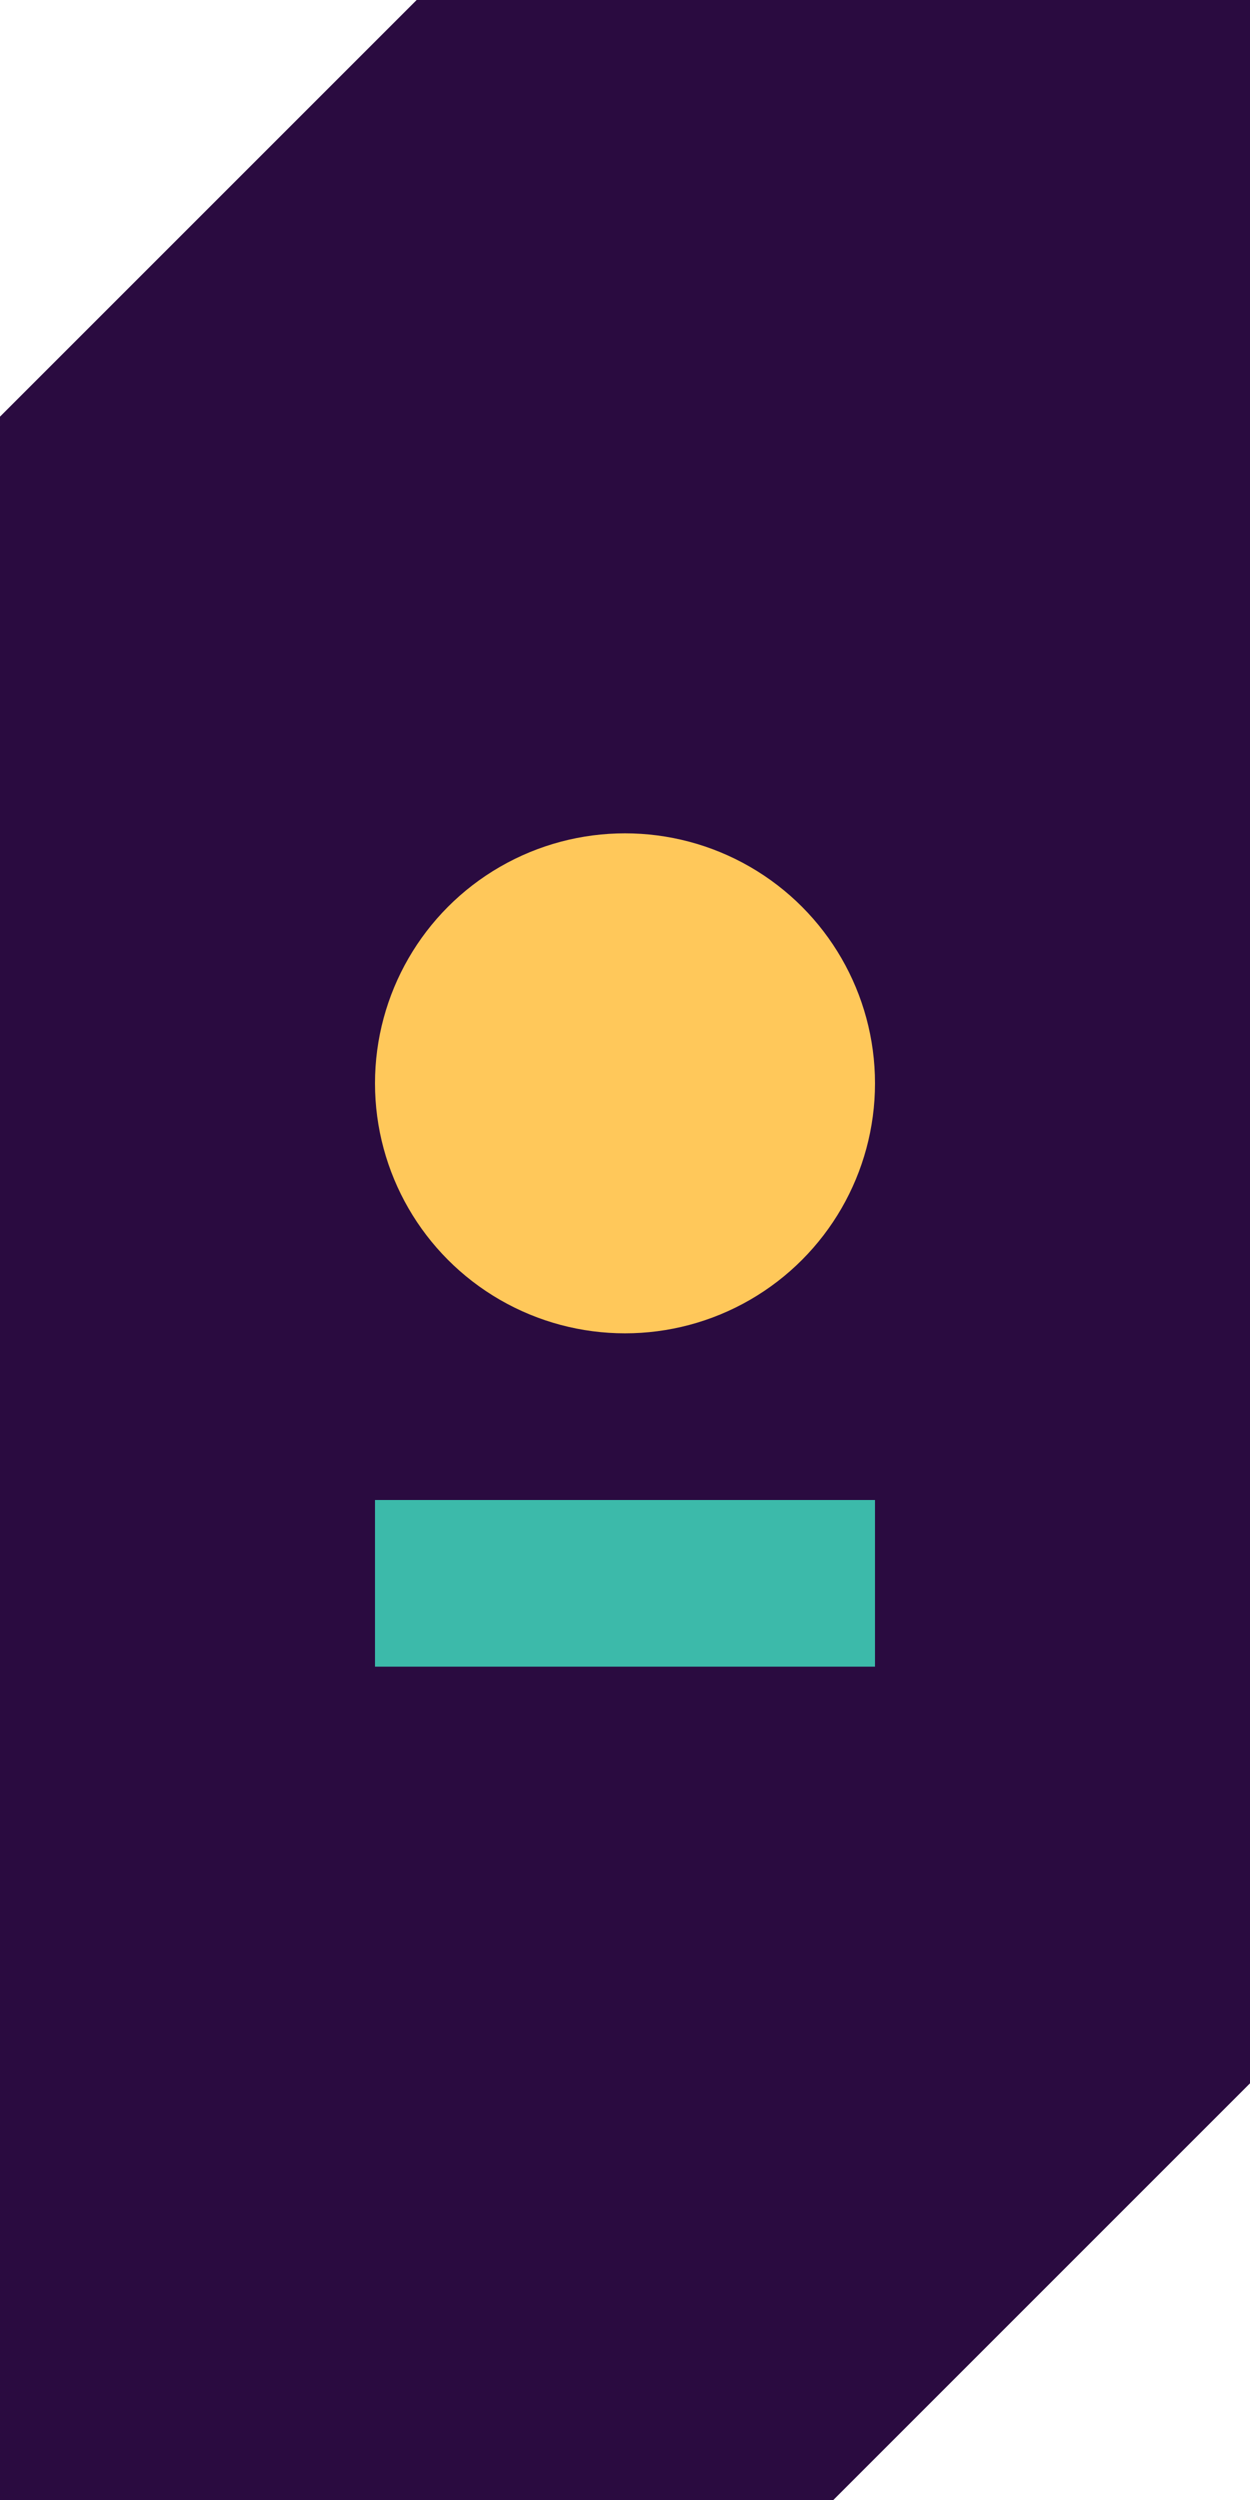
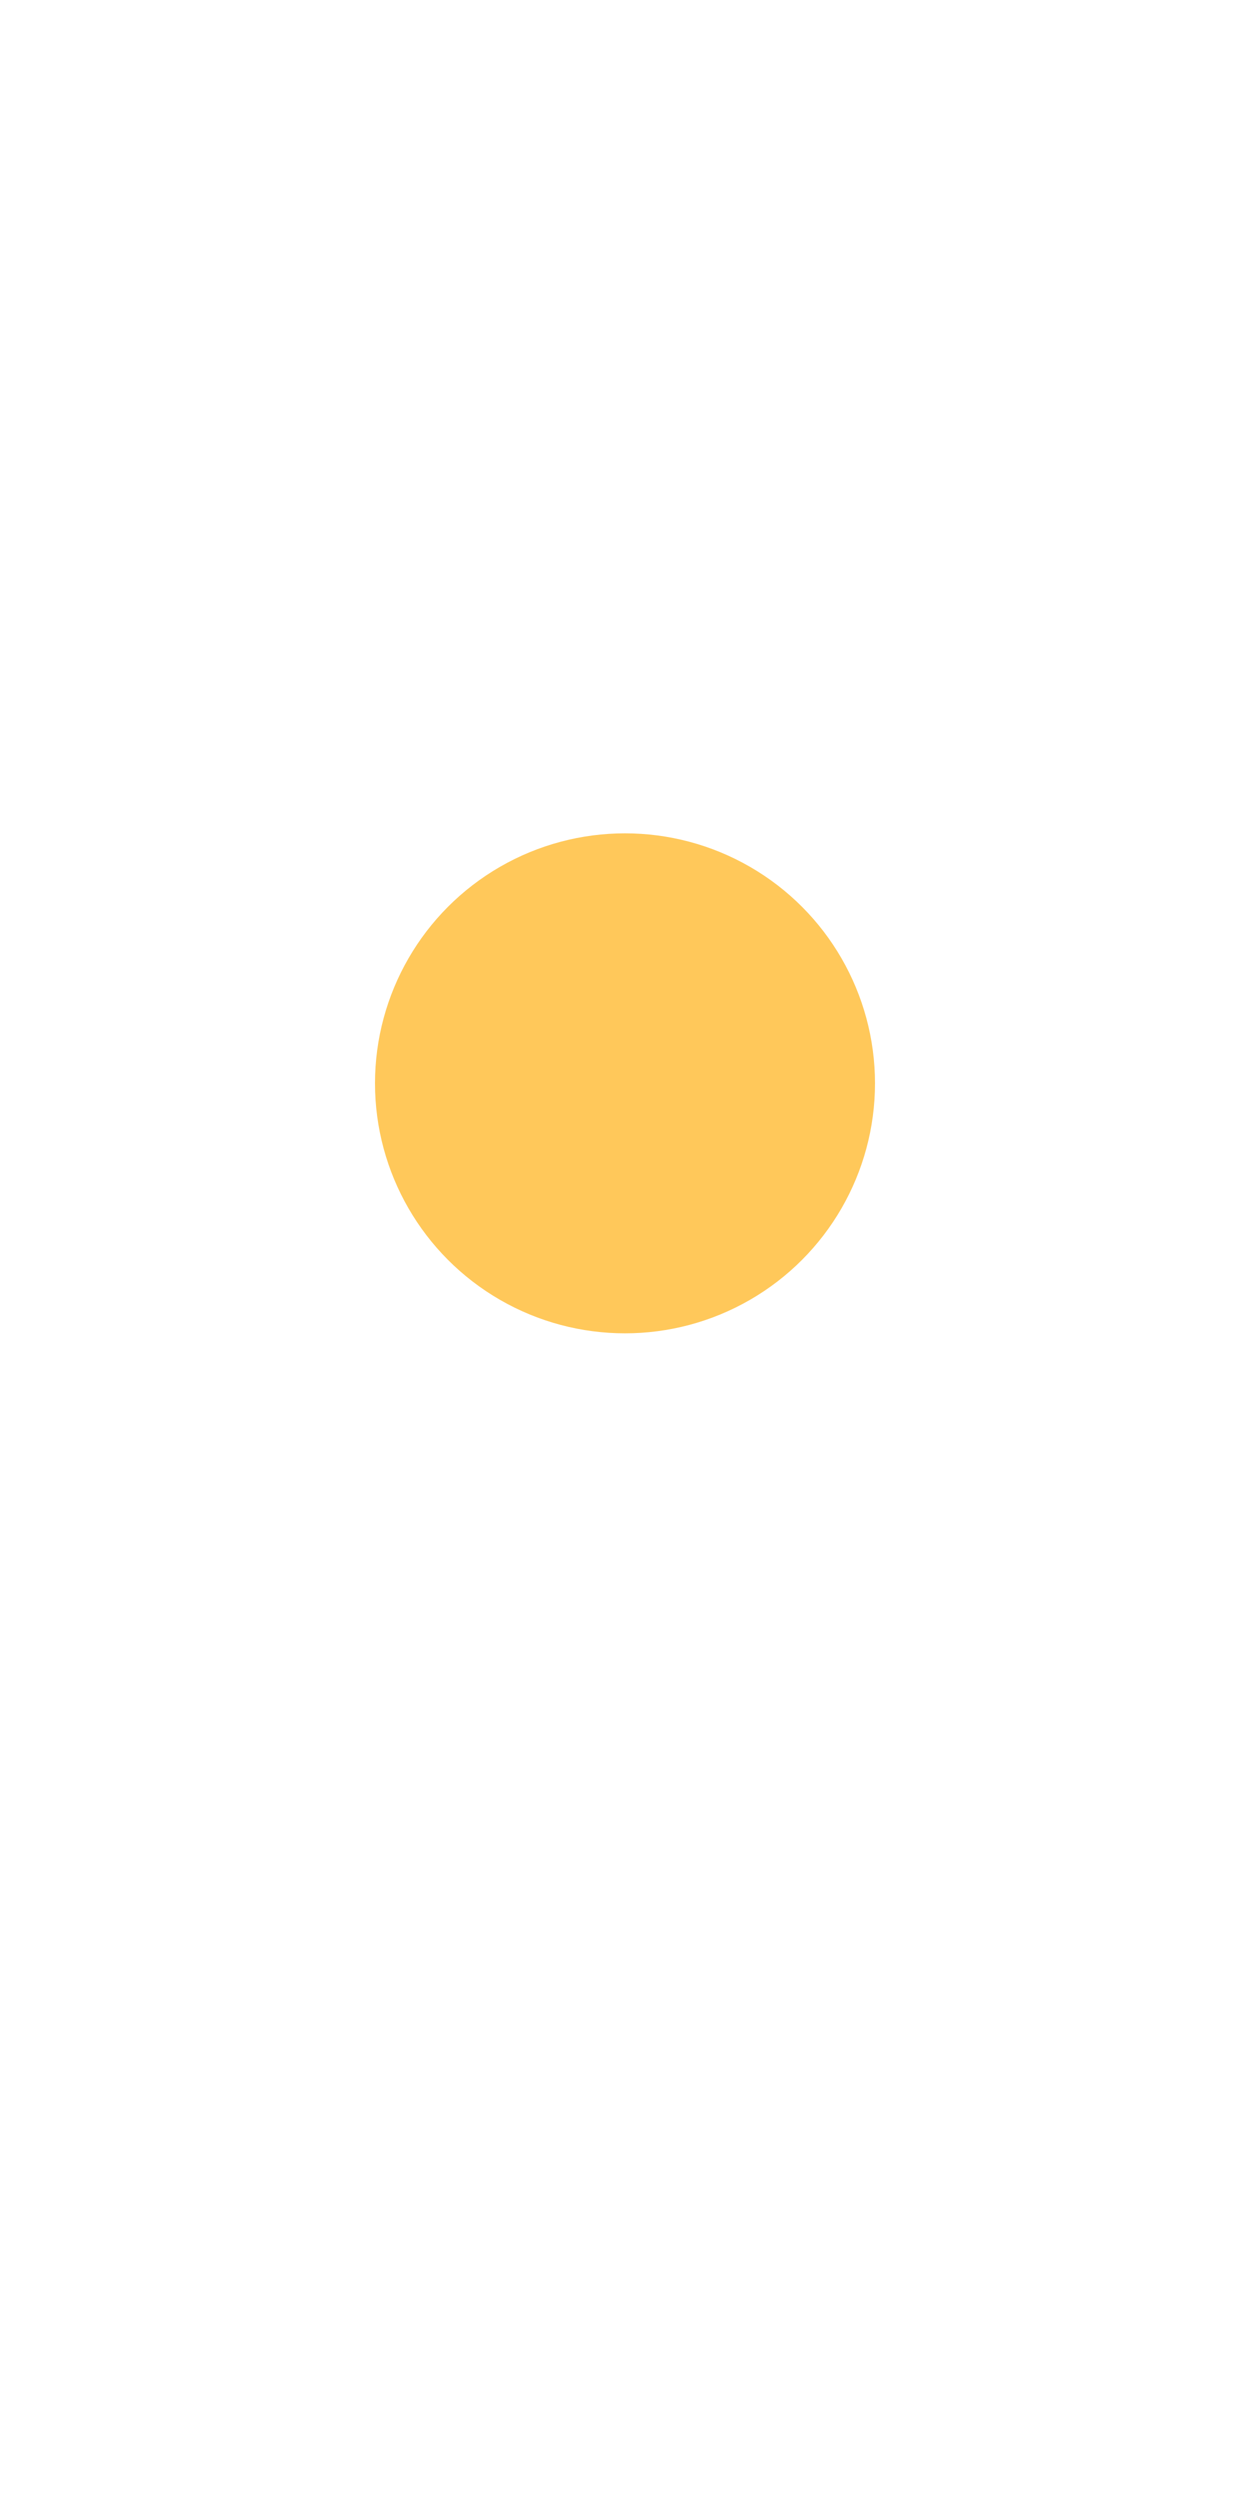
<svg xmlns="http://www.w3.org/2000/svg" width="60" height="120" viewBox="0 0 60 120" fill="none">
-   <path fill-rule="evenodd" clip-rule="evenodd" d="M0 20L20 0H60V100L40 120H0V20Z" fill="#2A0B40" />
  <circle cx="30" cy="52" r="12" fill="#FFC85A" />
-   <rect x="18" y="72" width="24" height="8" fill="#3CBAAA" />
</svg>